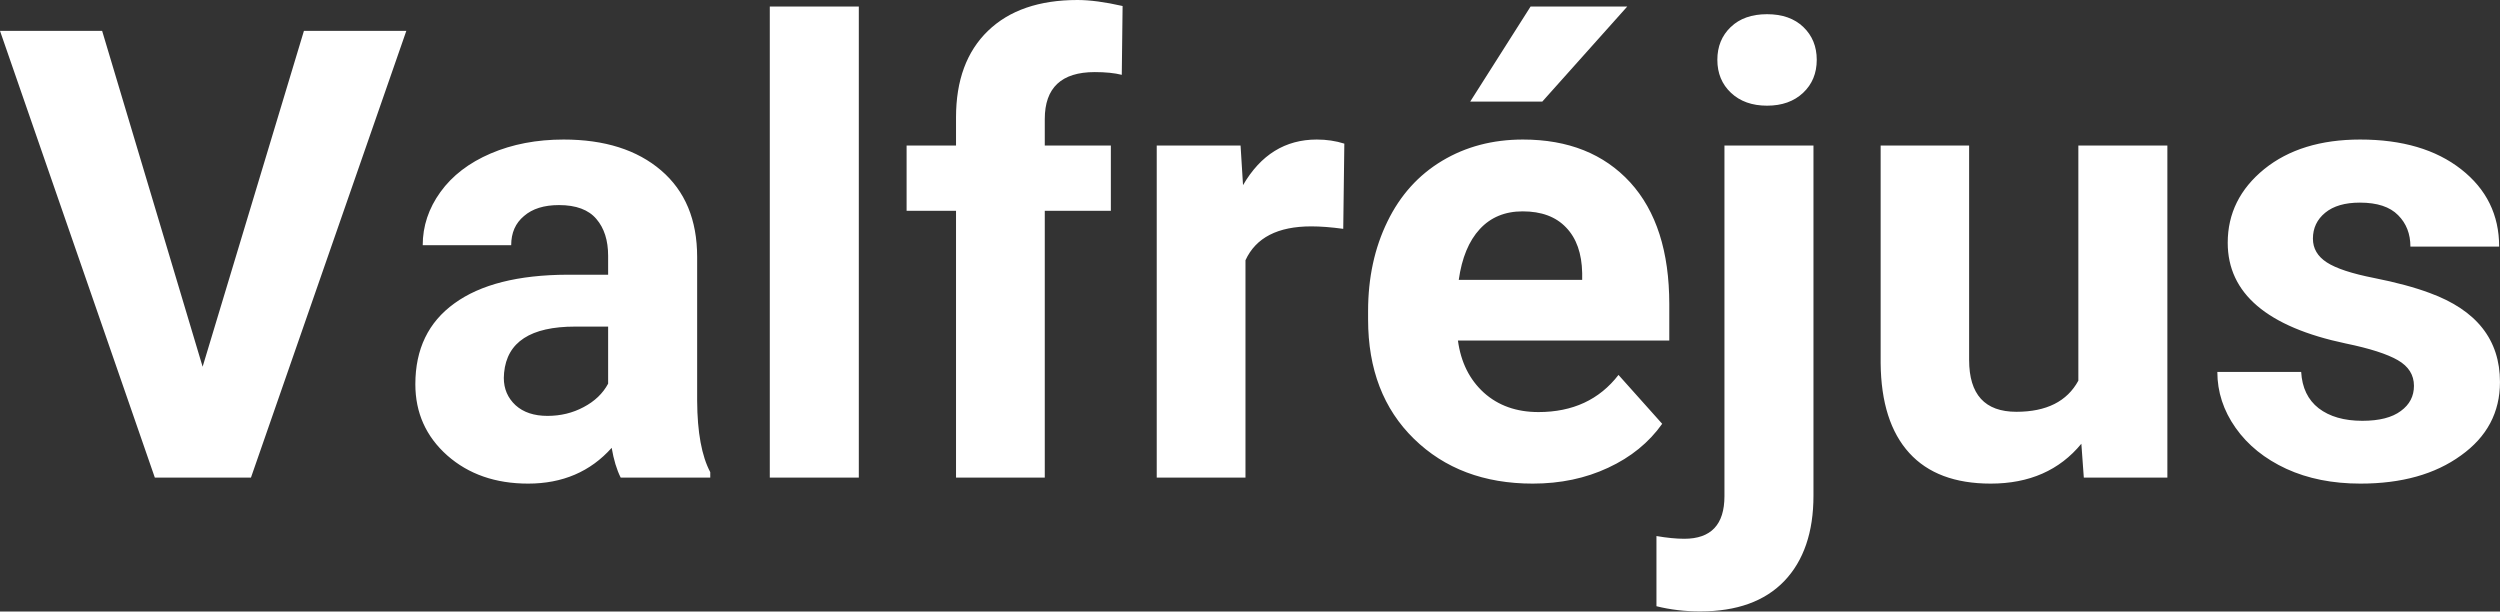
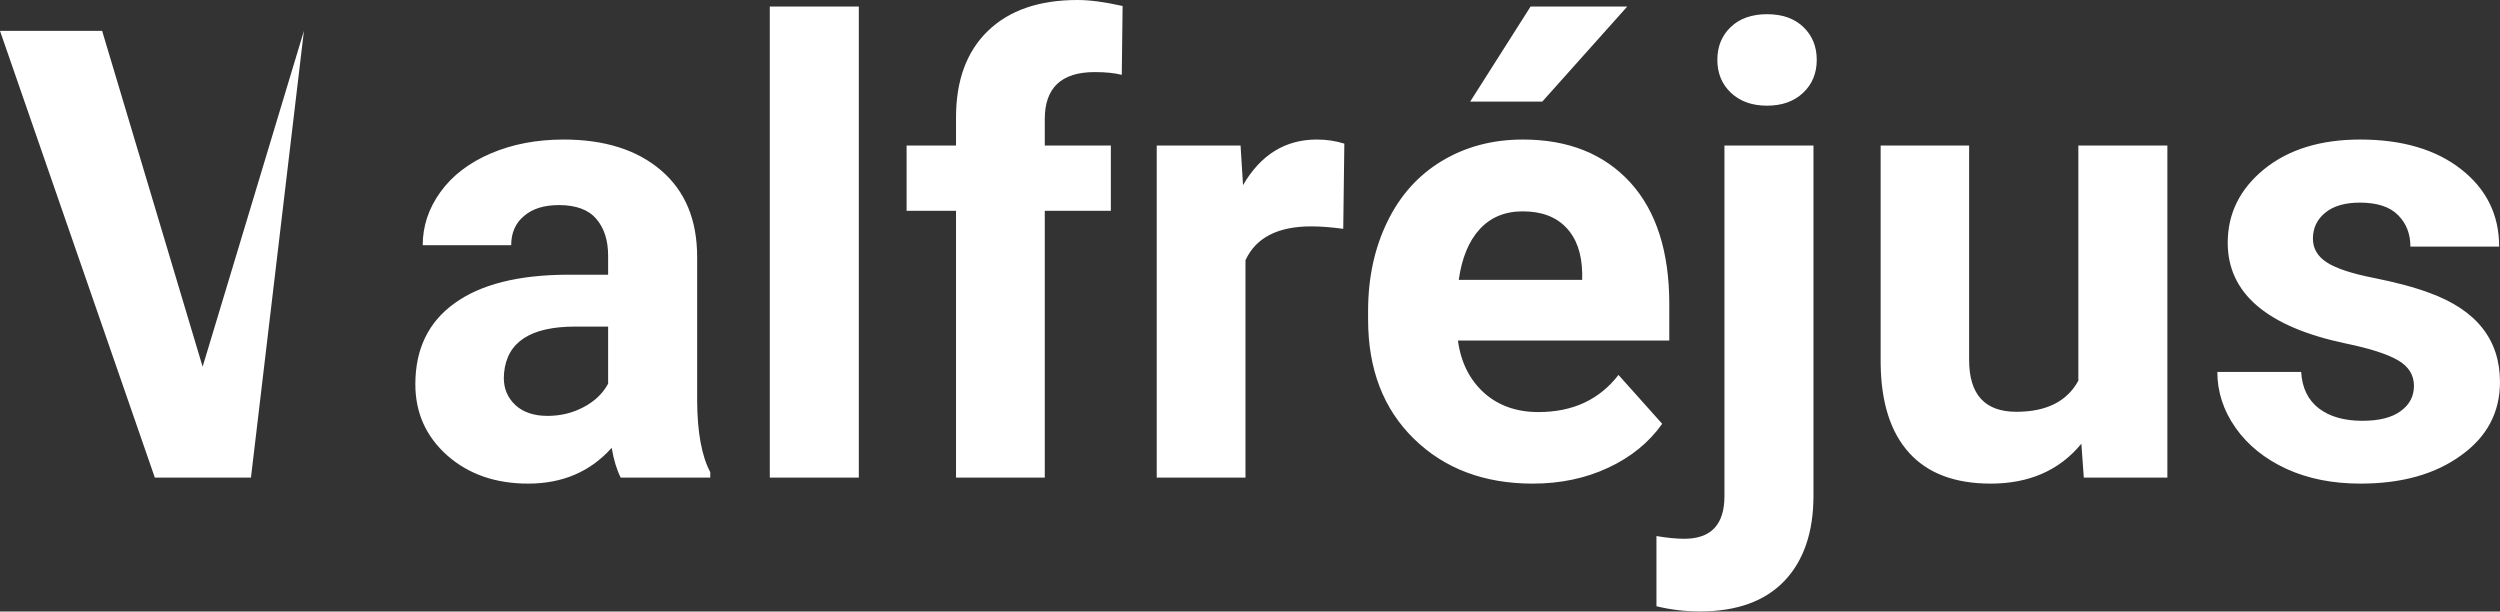
<svg xmlns="http://www.w3.org/2000/svg" width="100%" height="100%" viewBox="0 0 91.551 22.394" fill="#FFFFFF">
  <rect x="0" y="0" width="91.551" height="22.394" fill="#333333" stroke="none" />
-   <path d="M3.74 1.13L7.42 13.43L11.13 1.13L14.88 1.13L9.19 17.49L5.67 17.49L0 1.13L3.74 1.13ZM26.01 17.49L22.73 17.49Q22.51 17.05 22.40 16.40L22.40 16.40Q21.23 17.71 19.34 17.71L19.34 17.71Q17.55 17.71 16.38 16.68Q15.21 15.64 15.21 14.07L15.21 14.07Q15.21 12.14 16.64 11.11Q18.07 10.07 20.78 10.06L20.78 10.06L22.27 10.06L22.27 9.37Q22.27 8.52 21.84 8.02Q21.41 7.51 20.47 7.51L20.47 7.51Q19.65 7.51 19.19 7.91Q18.72 8.30 18.72 8.98L18.72 8.98L15.48 8.98Q15.48 7.93 16.13 7.03Q16.78 6.13 17.97 5.62Q19.16 5.11 20.64 5.11L20.64 5.11Q22.89 5.11 24.21 6.24Q25.53 7.37 25.53 9.41L25.53 9.41L25.53 14.68Q25.54 16.41 26.01 17.29L26.01 17.29L26.01 17.49ZM20.05 15.23L20.05 15.23Q20.77 15.23 21.37 14.91Q21.98 14.59 22.27 14.05L22.27 14.05L22.27 11.96L21.06 11.96Q18.62 11.96 18.46 13.65L18.46 13.65L18.45 13.84Q18.45 14.44 18.88 14.84Q19.31 15.23 20.05 15.23ZM31.45 0.24L31.45 17.49L28.19 17.49L28.19 0.24L31.45 0.24ZM38.26 17.49L35.01 17.49L35.01 7.72L33.20 7.72L33.20 5.33L35.01 5.33L35.01 4.30Q35.01 2.26 36.18 1.13Q37.35 0 39.46 0L39.46 0Q40.14 0 41.11 0.22L41.11 0.22L41.08 2.74Q40.68 2.64 40.09 2.64L40.09 2.64Q38.26 2.64 38.26 4.36L38.26 4.36L38.26 5.33L40.68 5.33L40.68 7.72L38.26 7.72L38.26 17.49ZM49.23 5.26L49.19 8.38Q48.53 8.29 48.02 8.29L48.02 8.29Q46.18 8.29 45.61 9.53L45.61 9.53L45.61 17.49L42.36 17.49L42.36 5.33L45.43 5.33L45.52 6.78Q46.49 5.11 48.22 5.11L48.22 5.11Q48.76 5.11 49.23 5.26L49.23 5.26ZM56.13 17.71L56.13 17.71Q53.46 17.71 51.78 16.07Q50.10 14.43 50.10 11.70L50.10 11.70L50.10 11.39Q50.10 9.56 50.81 8.11Q51.51 6.67 52.81 5.89Q54.11 5.11 55.77 5.11L55.77 5.11Q58.26 5.11 59.70 6.68Q61.13 8.25 61.13 11.14L61.13 11.14L61.13 12.47L53.39 12.47Q53.55 13.66 54.34 14.38Q55.13 15.09 56.34 15.09L56.34 15.09Q58.22 15.09 59.27 13.73L59.27 13.73L60.87 15.52Q60.14 16.55 58.89 17.13Q57.65 17.71 56.13 17.71ZM55.76 7.74L55.76 7.74Q54.79 7.74 54.19 8.39Q53.59 9.04 53.42 10.25L53.42 10.25L57.94 10.25L57.94 10.00Q57.92 8.92 57.35 8.33Q56.79 7.74 55.76 7.74ZM53.84 3.72L56.05 0.24L59.59 0.24L56.48 3.72L53.84 3.72ZM63.15 5.33L66.41 5.33L66.41 18.15Q66.41 20.16 65.34 21.28Q64.27 22.39 62.26 22.39L62.26 22.39Q61.42 22.39 60.66 22.20L60.66 22.20L60.66 19.63Q61.24 19.73 61.68 19.73L61.68 19.73Q63.15 19.73 63.15 18.17L63.15 18.17L63.15 5.33ZM62.89 2.19L62.89 2.19Q62.89 1.46 63.38 0.99Q63.87 0.52 64.71 0.52Q65.55 0.52 66.04 0.99Q66.53 1.46 66.53 2.19L66.53 2.19Q66.53 2.93 66.03 3.40Q65.53 3.87 64.71 3.87Q63.89 3.87 63.39 3.40Q62.89 2.93 62.89 2.19ZM76.31 17.49L76.22 16.25Q75.02 17.71 72.90 17.71L72.90 17.71Q70.94 17.71 69.92 16.59Q68.89 15.46 68.87 13.30L68.87 13.30L68.87 5.33L72.11 5.33L72.11 13.18Q72.11 15.08 73.84 15.08L73.84 15.08Q75.49 15.08 76.11 13.94L76.11 13.94L76.11 5.33L79.37 5.33L79.37 17.49L76.31 17.49ZM88.40 14.13L88.40 14.13Q88.40 13.53 87.81 13.19Q87.22 12.85 85.91 12.58L85.91 12.58Q81.58 11.67 81.58 8.89L81.58 8.89Q81.58 7.28 82.92 6.19Q84.26 5.11 86.43 5.11L86.43 5.11Q88.74 5.11 90.13 6.20Q91.52 7.29 91.52 9.03L91.52 9.03L88.27 9.03Q88.27 8.33 87.82 7.88Q87.37 7.42 86.42 7.42L86.42 7.42Q85.60 7.42 85.15 7.79Q84.70 8.16 84.70 8.74L84.70 8.74Q84.70 9.28 85.21 9.61Q85.72 9.94 86.94 10.18Q88.15 10.42 88.98 10.73L88.98 10.73Q91.55 11.67 91.55 13.99L91.55 13.99Q91.55 15.66 90.12 16.68Q88.70 17.71 86.44 17.71L86.44 17.71Q84.91 17.71 83.73 17.17Q82.54 16.62 81.87 15.67Q81.20 14.72 81.20 13.62L81.20 13.62L84.27 13.62Q84.32 14.49 84.91 14.95Q85.51 15.41 86.51 15.41L86.51 15.41Q87.44 15.41 87.92 15.05Q88.40 14.70 88.40 14.13Z" preserveAspectRatio="none" />
+   <path d="M3.74 1.13L7.42 13.43L11.13 1.13L9.19 17.49L5.67 17.49L0 1.13L3.74 1.13ZM26.01 17.49L22.73 17.49Q22.51 17.05 22.40 16.40L22.40 16.40Q21.23 17.71 19.34 17.71L19.34 17.71Q17.55 17.71 16.38 16.68Q15.21 15.64 15.21 14.07L15.21 14.07Q15.21 12.14 16.64 11.11Q18.07 10.07 20.78 10.06L20.78 10.06L22.27 10.06L22.27 9.37Q22.27 8.52 21.84 8.02Q21.41 7.51 20.47 7.51L20.47 7.51Q19.65 7.51 19.19 7.91Q18.72 8.30 18.72 8.98L18.72 8.98L15.48 8.98Q15.48 7.93 16.13 7.03Q16.78 6.13 17.97 5.62Q19.16 5.11 20.64 5.11L20.64 5.11Q22.89 5.11 24.21 6.24Q25.53 7.37 25.53 9.41L25.53 9.41L25.53 14.68Q25.54 16.41 26.01 17.29L26.01 17.29L26.01 17.49ZM20.05 15.23L20.05 15.23Q20.77 15.23 21.37 14.91Q21.98 14.59 22.27 14.05L22.27 14.05L22.27 11.96L21.06 11.96Q18.62 11.96 18.46 13.65L18.46 13.65L18.45 13.84Q18.45 14.44 18.88 14.84Q19.31 15.23 20.05 15.23ZM31.45 0.24L31.45 17.49L28.19 17.49L28.19 0.24L31.45 0.24ZM38.26 17.49L35.01 17.49L35.01 7.72L33.20 7.72L33.20 5.33L35.01 5.33L35.01 4.30Q35.01 2.26 36.18 1.13Q37.35 0 39.46 0L39.46 0Q40.14 0 41.11 0.22L41.11 0.22L41.08 2.74Q40.68 2.64 40.09 2.64L40.09 2.64Q38.26 2.64 38.26 4.36L38.26 4.36L38.26 5.33L40.68 5.33L40.68 7.72L38.26 7.72L38.26 17.49ZM49.23 5.26L49.19 8.38Q48.53 8.29 48.02 8.29L48.02 8.29Q46.18 8.29 45.61 9.53L45.61 9.53L45.61 17.49L42.36 17.49L42.36 5.33L45.43 5.33L45.52 6.78Q46.49 5.11 48.22 5.11L48.22 5.11Q48.76 5.11 49.23 5.26L49.23 5.26ZM56.13 17.71L56.13 17.71Q53.46 17.71 51.78 16.07Q50.10 14.43 50.10 11.70L50.10 11.70L50.10 11.39Q50.10 9.56 50.81 8.11Q51.51 6.67 52.81 5.89Q54.11 5.11 55.77 5.11L55.77 5.11Q58.26 5.11 59.70 6.68Q61.13 8.25 61.13 11.14L61.13 11.14L61.13 12.47L53.39 12.47Q53.55 13.66 54.34 14.38Q55.13 15.09 56.34 15.09L56.34 15.09Q58.22 15.09 59.27 13.73L59.27 13.73L60.87 15.52Q60.14 16.55 58.89 17.13Q57.65 17.71 56.13 17.71ZM55.76 7.74L55.76 7.74Q54.79 7.74 54.19 8.39Q53.59 9.04 53.42 10.25L53.42 10.25L57.94 10.25L57.94 10.00Q57.92 8.92 57.35 8.33Q56.79 7.74 55.76 7.74ZM53.84 3.72L56.05 0.24L59.59 0.24L56.48 3.72L53.84 3.72ZM63.15 5.33L66.41 5.33L66.41 18.15Q66.41 20.16 65.34 21.28Q64.27 22.39 62.26 22.39L62.26 22.39Q61.42 22.39 60.66 22.20L60.66 22.20L60.66 19.63Q61.24 19.73 61.68 19.73L61.68 19.73Q63.15 19.73 63.15 18.17L63.15 18.17L63.15 5.33ZM62.89 2.19L62.89 2.19Q62.89 1.46 63.38 0.99Q63.87 0.52 64.71 0.52Q65.55 0.52 66.04 0.99Q66.53 1.46 66.53 2.19L66.53 2.19Q66.53 2.93 66.03 3.40Q65.53 3.87 64.71 3.87Q63.89 3.87 63.39 3.40Q62.89 2.93 62.89 2.19ZM76.31 17.49L76.22 16.25Q75.02 17.71 72.90 17.71L72.90 17.71Q70.94 17.71 69.92 16.59Q68.89 15.46 68.87 13.30L68.87 13.30L68.87 5.33L72.11 5.33L72.11 13.18Q72.11 15.08 73.84 15.08L73.84 15.08Q75.49 15.08 76.11 13.94L76.11 13.94L76.11 5.33L79.37 5.33L79.37 17.49L76.31 17.49ZM88.40 14.13L88.40 14.13Q88.40 13.53 87.81 13.19Q87.22 12.85 85.91 12.58L85.91 12.58Q81.58 11.67 81.58 8.89L81.58 8.89Q81.58 7.28 82.92 6.19Q84.26 5.11 86.43 5.11L86.43 5.11Q88.74 5.11 90.13 6.20Q91.52 7.29 91.52 9.03L91.52 9.03L88.27 9.03Q88.27 8.33 87.82 7.88Q87.37 7.42 86.42 7.42L86.42 7.42Q85.60 7.42 85.15 7.79Q84.70 8.16 84.70 8.74L84.70 8.74Q84.70 9.28 85.21 9.61Q85.72 9.94 86.94 10.18Q88.15 10.42 88.98 10.73L88.98 10.73Q91.55 11.67 91.55 13.99L91.55 13.99Q91.55 15.66 90.12 16.68Q88.70 17.71 86.44 17.71L86.44 17.71Q84.91 17.71 83.73 17.17Q82.54 16.62 81.87 15.67Q81.20 14.72 81.20 13.62L81.20 13.62L84.27 13.62Q84.32 14.49 84.91 14.95Q85.51 15.41 86.51 15.41L86.51 15.41Q87.44 15.41 87.92 15.05Q88.40 14.70 88.40 14.13Z" preserveAspectRatio="none" />
</svg>